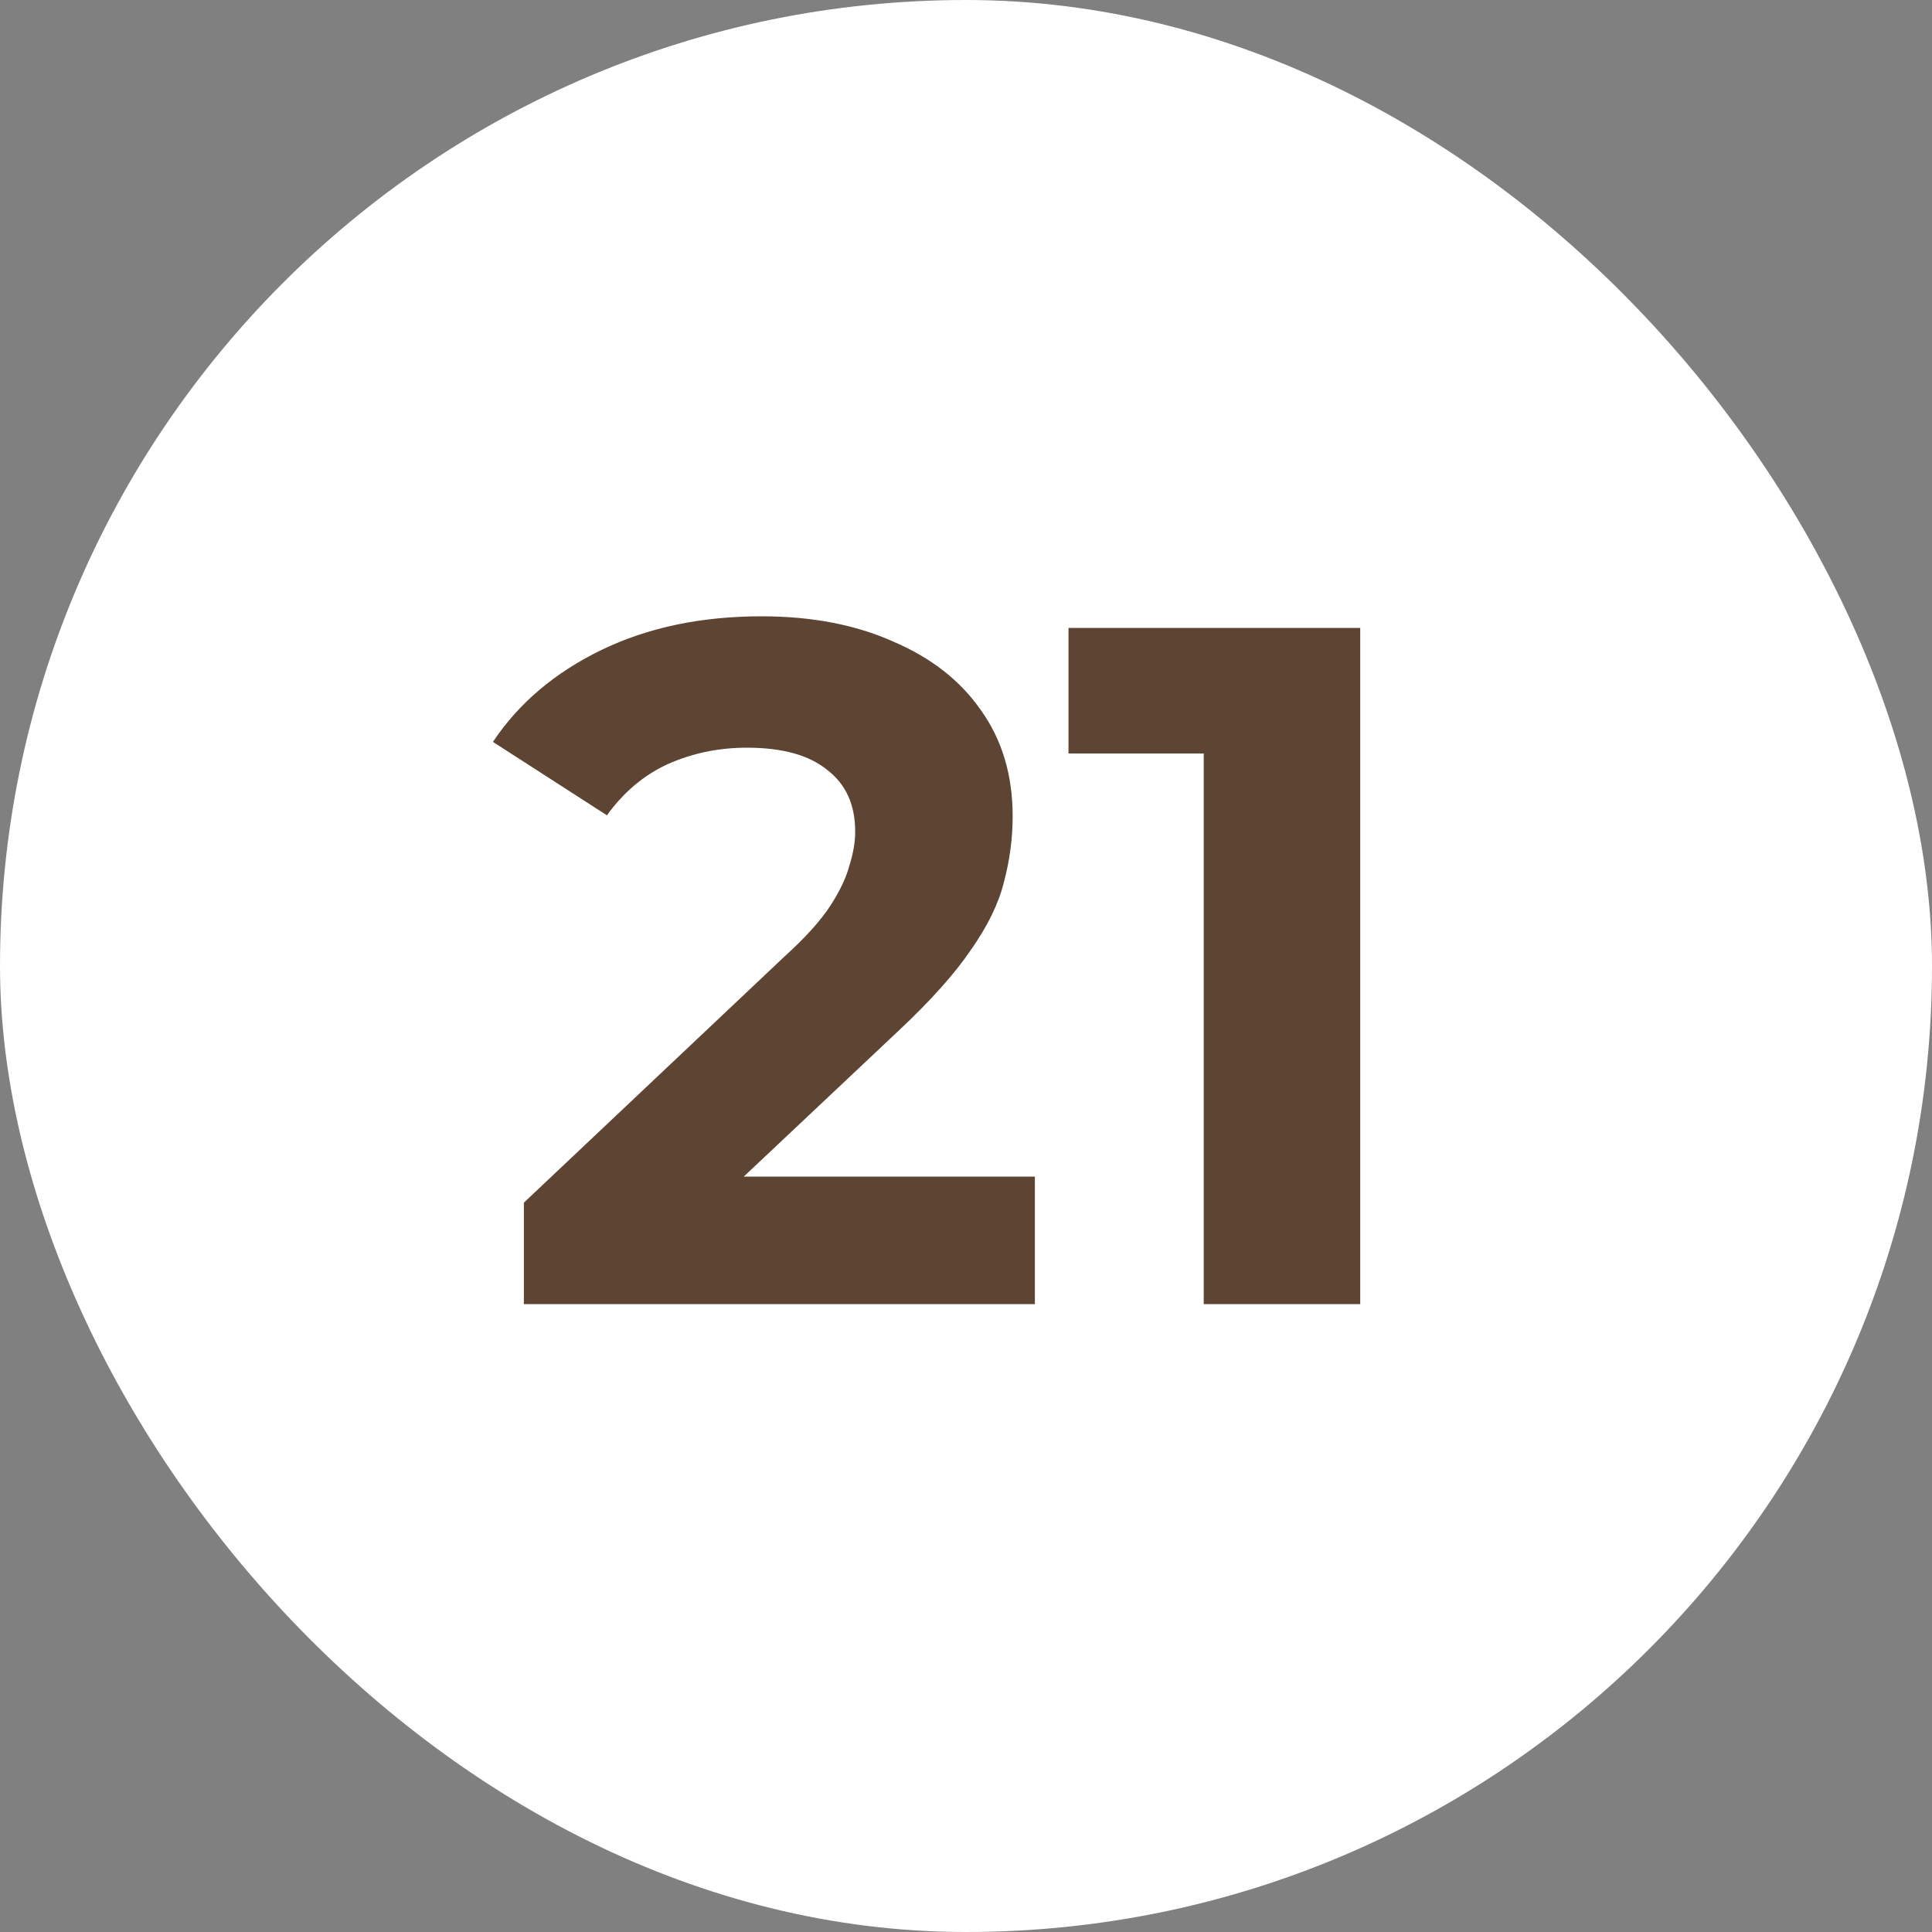
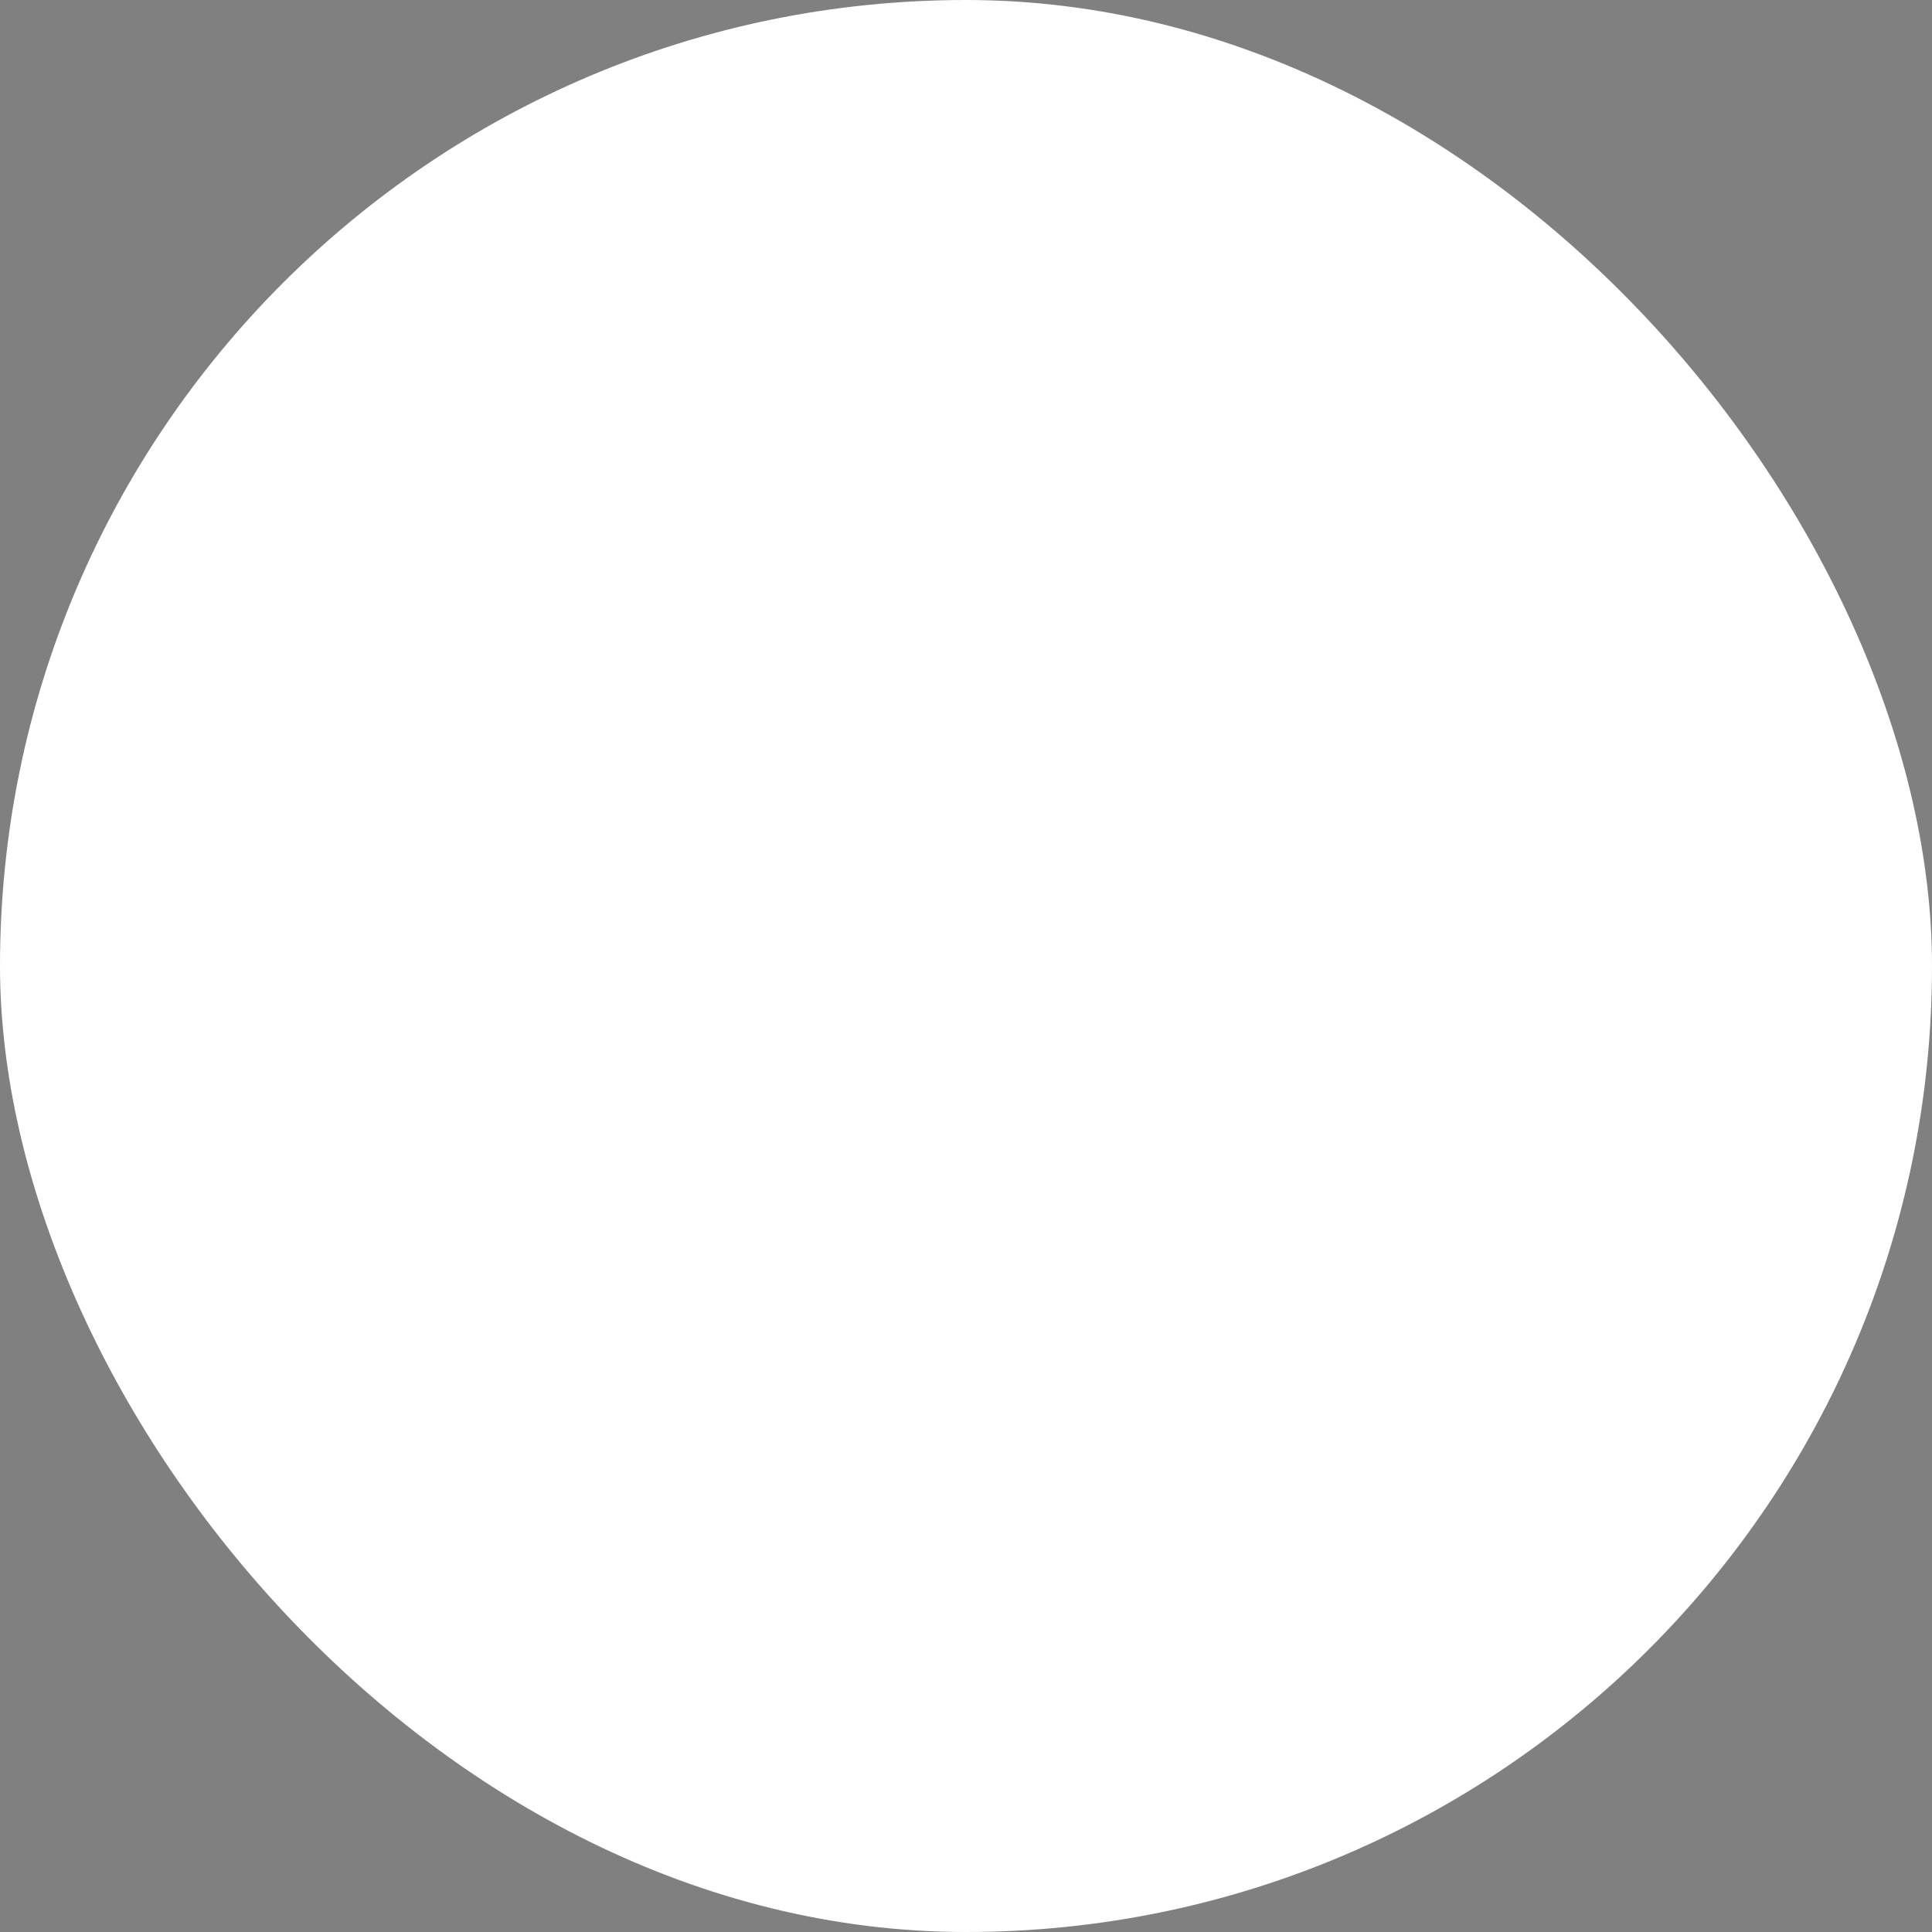
<svg xmlns="http://www.w3.org/2000/svg" width="20" height="20" viewBox="0 0 20 20" fill="none">
  <rect x="0" y="0" width="20" height="20" fill="#808080" stroke="none" />
  <rect width="20" height="20" rx="10" fill="white" />
-   <path d="M5.423 13.5V12.45L8.123 9.9C8.336 9.707 8.493 9.533 8.593 9.38C8.693 9.227 8.759 9.087 8.793 8.96C8.833 8.833 8.853 8.717 8.853 8.61C8.853 8.33 8.756 8.117 8.563 7.97C8.376 7.817 8.099 7.74 7.733 7.74C7.439 7.74 7.166 7.797 6.913 7.91C6.666 8.023 6.456 8.2 6.283 8.44L5.103 7.68C5.369 7.28 5.743 6.963 6.223 6.73C6.703 6.497 7.256 6.38 7.883 6.38C8.403 6.38 8.856 6.467 9.243 6.64C9.636 6.807 9.939 7.043 10.153 7.35C10.373 7.657 10.483 8.023 10.483 8.45C10.483 8.677 10.453 8.903 10.393 9.13C10.339 9.35 10.226 9.583 10.053 9.83C9.886 10.077 9.639 10.353 9.313 10.66L7.073 12.77L6.763 12.18H10.713V13.5H5.423ZM12.461 13.5V7.1L13.161 7.8H11.061V6.5H14.081V13.5H12.461Z" fill="#5E4433" />
</svg>